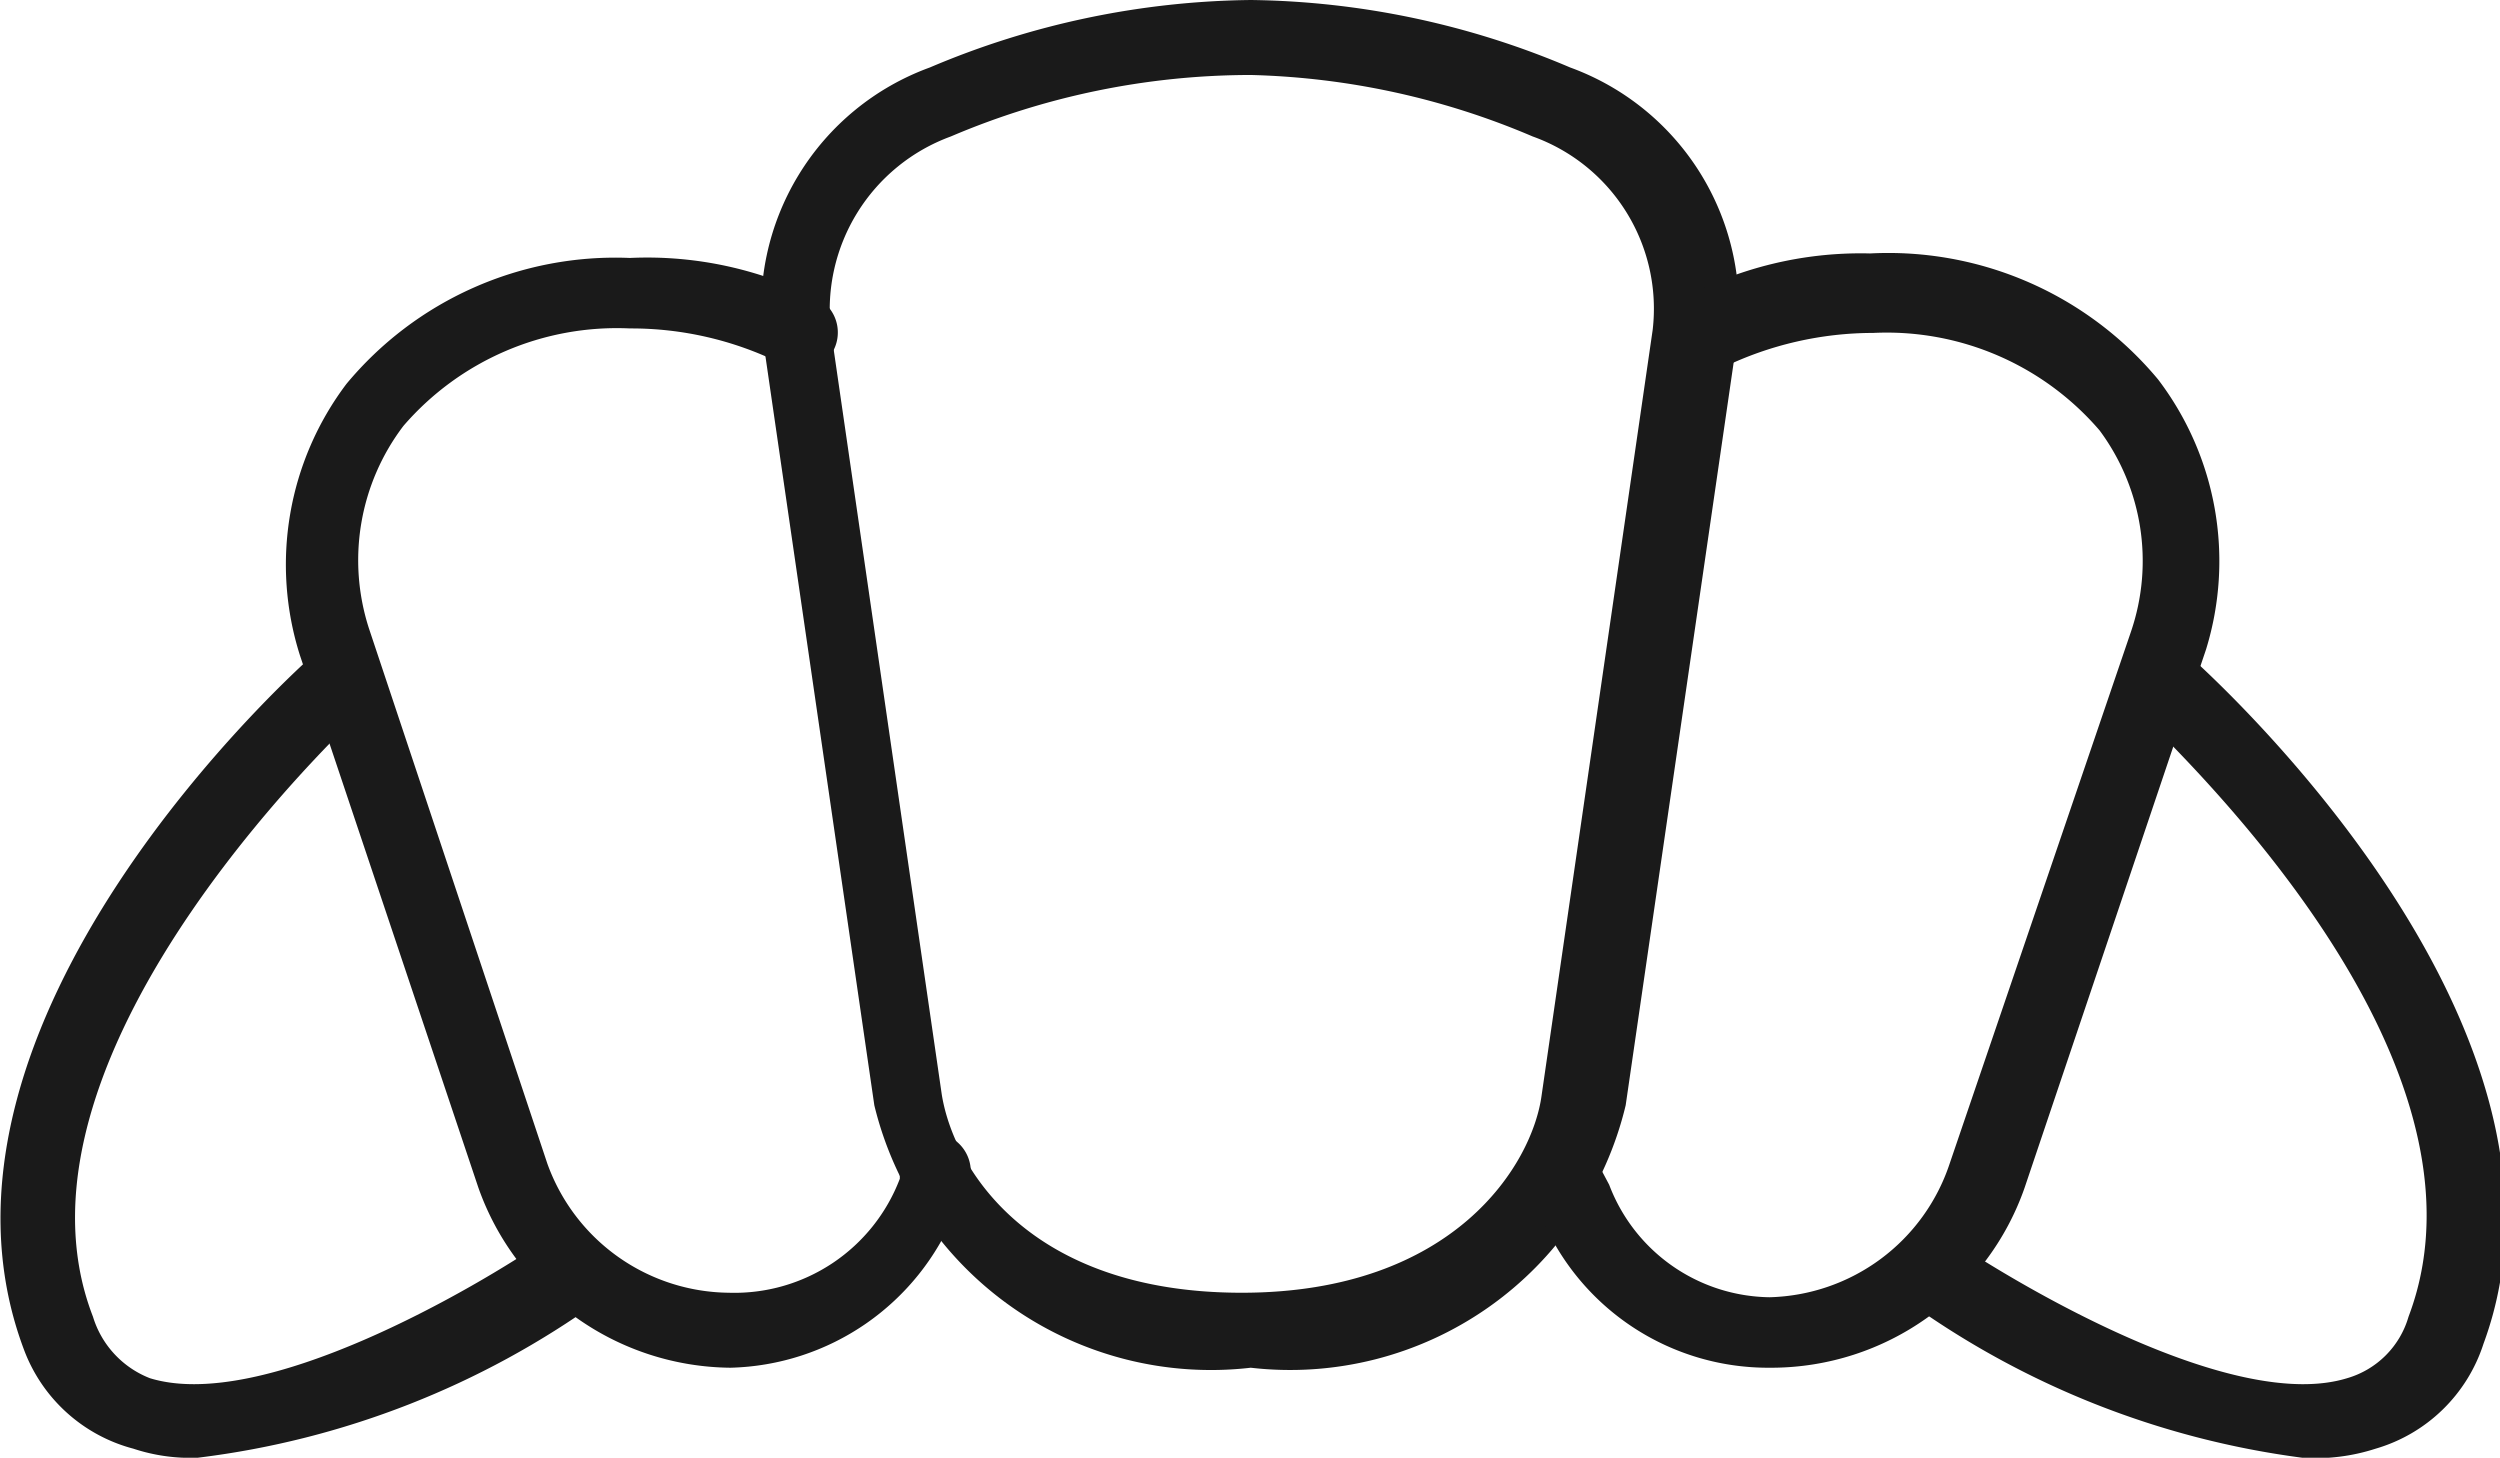
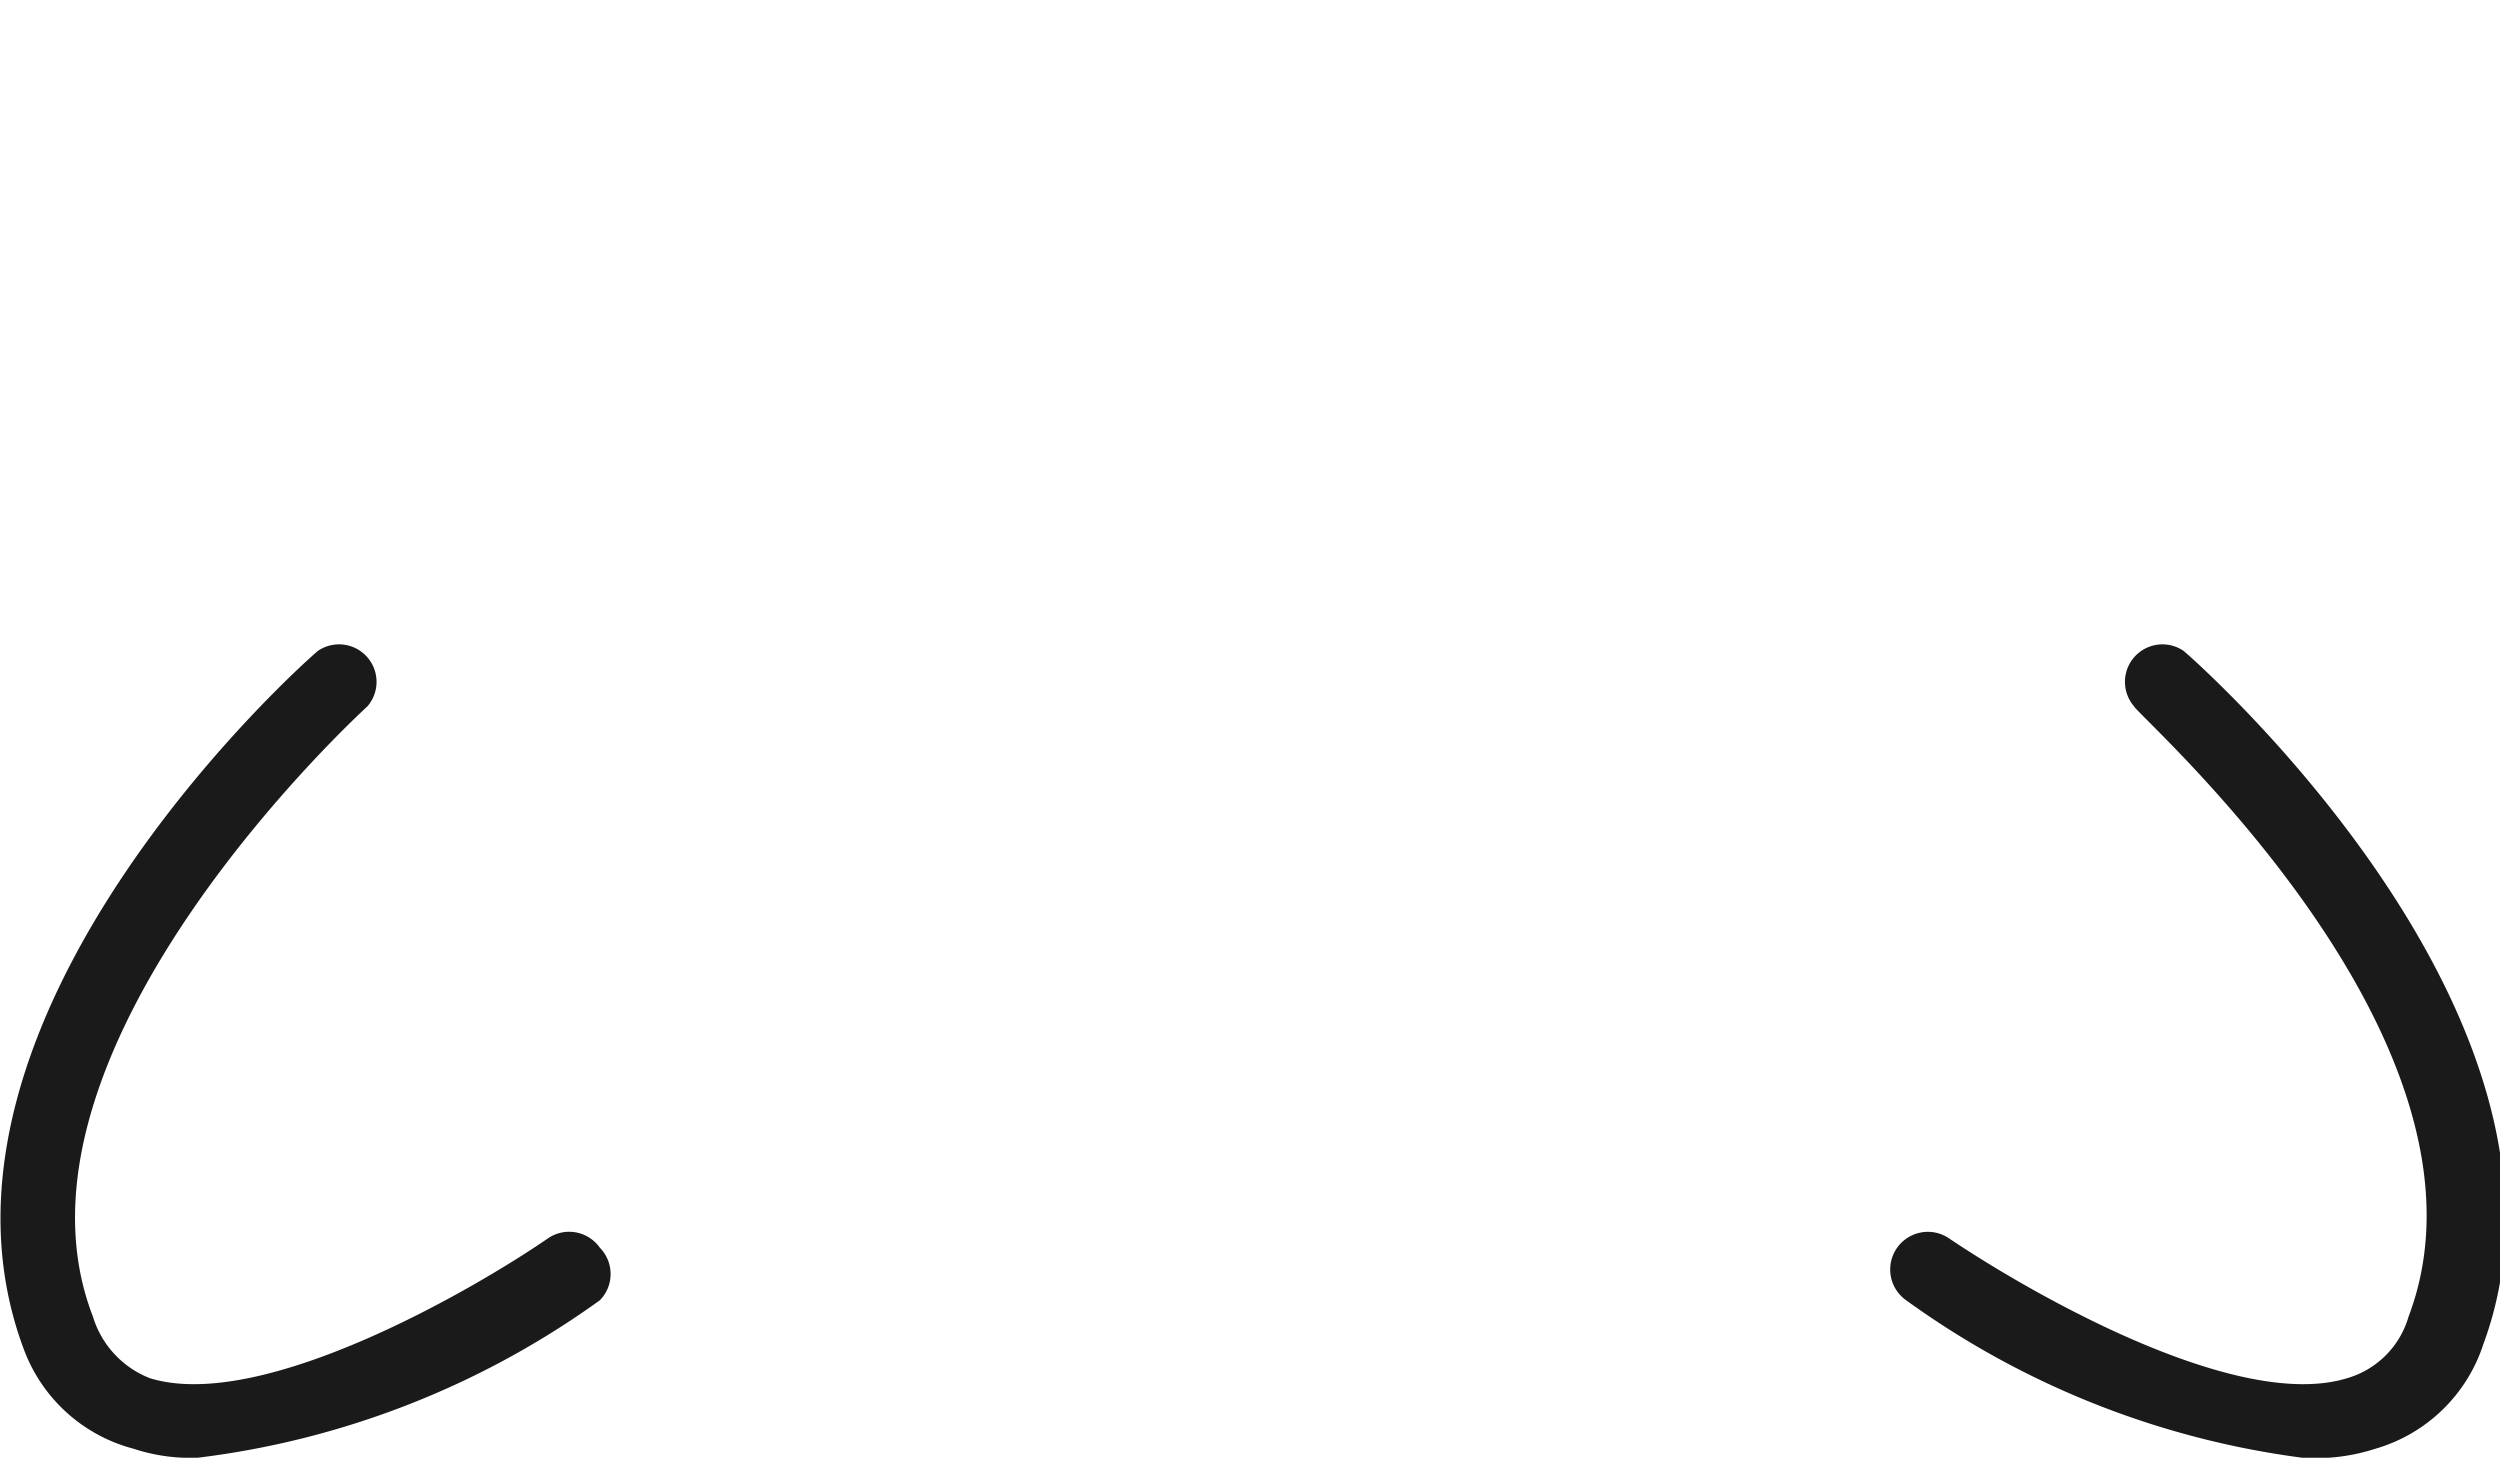
<svg xmlns="http://www.w3.org/2000/svg" viewBox="0 0 16.67 9.72" width="16.67" height="9.72" data-prefix="ijscztl3s">
  <g data-name="Слой 2">
    <g data-name="Layer 2">
-       <path d="M8.34 9.12a2.31 2.31 0 0 1-2.51-1.75l-.74-5.09A1.71 1.71 0 0 1 6.2.45 5.62 5.62 0 0 1 8.34 0a5.6 5.6 0 0 1 2.13.45 1.71 1.71 0 0 1 1.11 1.83l-.74 5.09a2.3 2.3 0 0 1-2.5 1.75zm0-8.62a5.11 5.11 0 0 0-2 .41 1.23 1.23 0 0 0-.8 1.29l.74 5.1c.08.49.58 1.32 2 1.32s1.94-.86 2-1.32l.74-5.1a1.22 1.22 0 0 0-.8-1.29A5.1 5.1 0 0 0 8.34.5z" class="path-ig5aj7uo6" fill="#1A1A1A" />
-       <path d="M4.87 9.12a1.8 1.8 0 0 1-1.68-1.2L2 4.37a2 2 0 0 1 .31-1.81 2.33 2.33 0 0 1 1.89-.84A2.5 2.5 0 0 1 5.47 2a.26.26 0 0 1 .08.35.26.26 0 0 1-.35.07 2.25 2.25 0 0 0-1-.23 1.88 1.88 0 0 0-1.51.65 1.48 1.48 0 0 0-.23 1.35l1.19 3.57a1.3 1.3 0 0 0 1.21.86A1.18 1.18 0 0 0 6 7.86V7.7a.24.24 0 0 1 .33-.12.26.26 0 0 1 .12.34l-.08.16a1.66 1.66 0 0 1-1.5 1.04zM11.8 9.12a1.64 1.64 0 0 1-1.52-1l-.09-.17a.26.26 0 0 1 .12-.34.24.24 0 0 1 .33.12l.09.17a1.16 1.16 0 0 0 1.07.75 1.3 1.3 0 0 0 1.2-.89l1.21-3.55A1.46 1.46 0 0 0 14 2.87a1.87 1.87 0 0 0-1.51-.65 2.3 2.3 0 0 0-1 .23.26.26 0 0 1-.35-.08.25.25 0 0 1 .06-.37 2.5 2.5 0 0 1 1.27-.31 2.34 2.34 0 0 1 1.92.84 2 2 0 0 1 .32 1.8L13.5 7.92a1.79 1.79 0 0 1-1.68 1.2z" class="path-ifj9tqfiz" fill="#1A1A1A" />
      <path d="M1.32 9.72a1.21 1.21 0 0 1-.43-.06A1.07 1.07 0 0 1 .16 9C-.66 6.82 2 4.44 2.12 4.34a.25.25 0 0 1 .33.37S-.07 7 .62 8.78a.64.64 0 0 0 .38.41c.75.23 2.17-.6 2.65-.93a.25.25 0 0 1 .35.06.25.25 0 0 1 0 .35 5.78 5.78 0 0 1-2.68 1.05zM15.35 9.72a5.78 5.78 0 0 1-2.64-1.05.25.25 0 1 1 .29-.41c.49.33 1.9 1.16 2.65.93a.6.6 0 0 0 .41-.41c.69-1.82-1.8-4-1.83-4.07a.25.25 0 0 1 .33-.37c.12.1 2.79 2.48 2 4.62a1.07 1.07 0 0 1-.72.7 1.3 1.3 0 0 1-.49.06z" class="path-ix07gmmnq" fill="#1A1A1A" />
    </g>
  </g>
</svg>